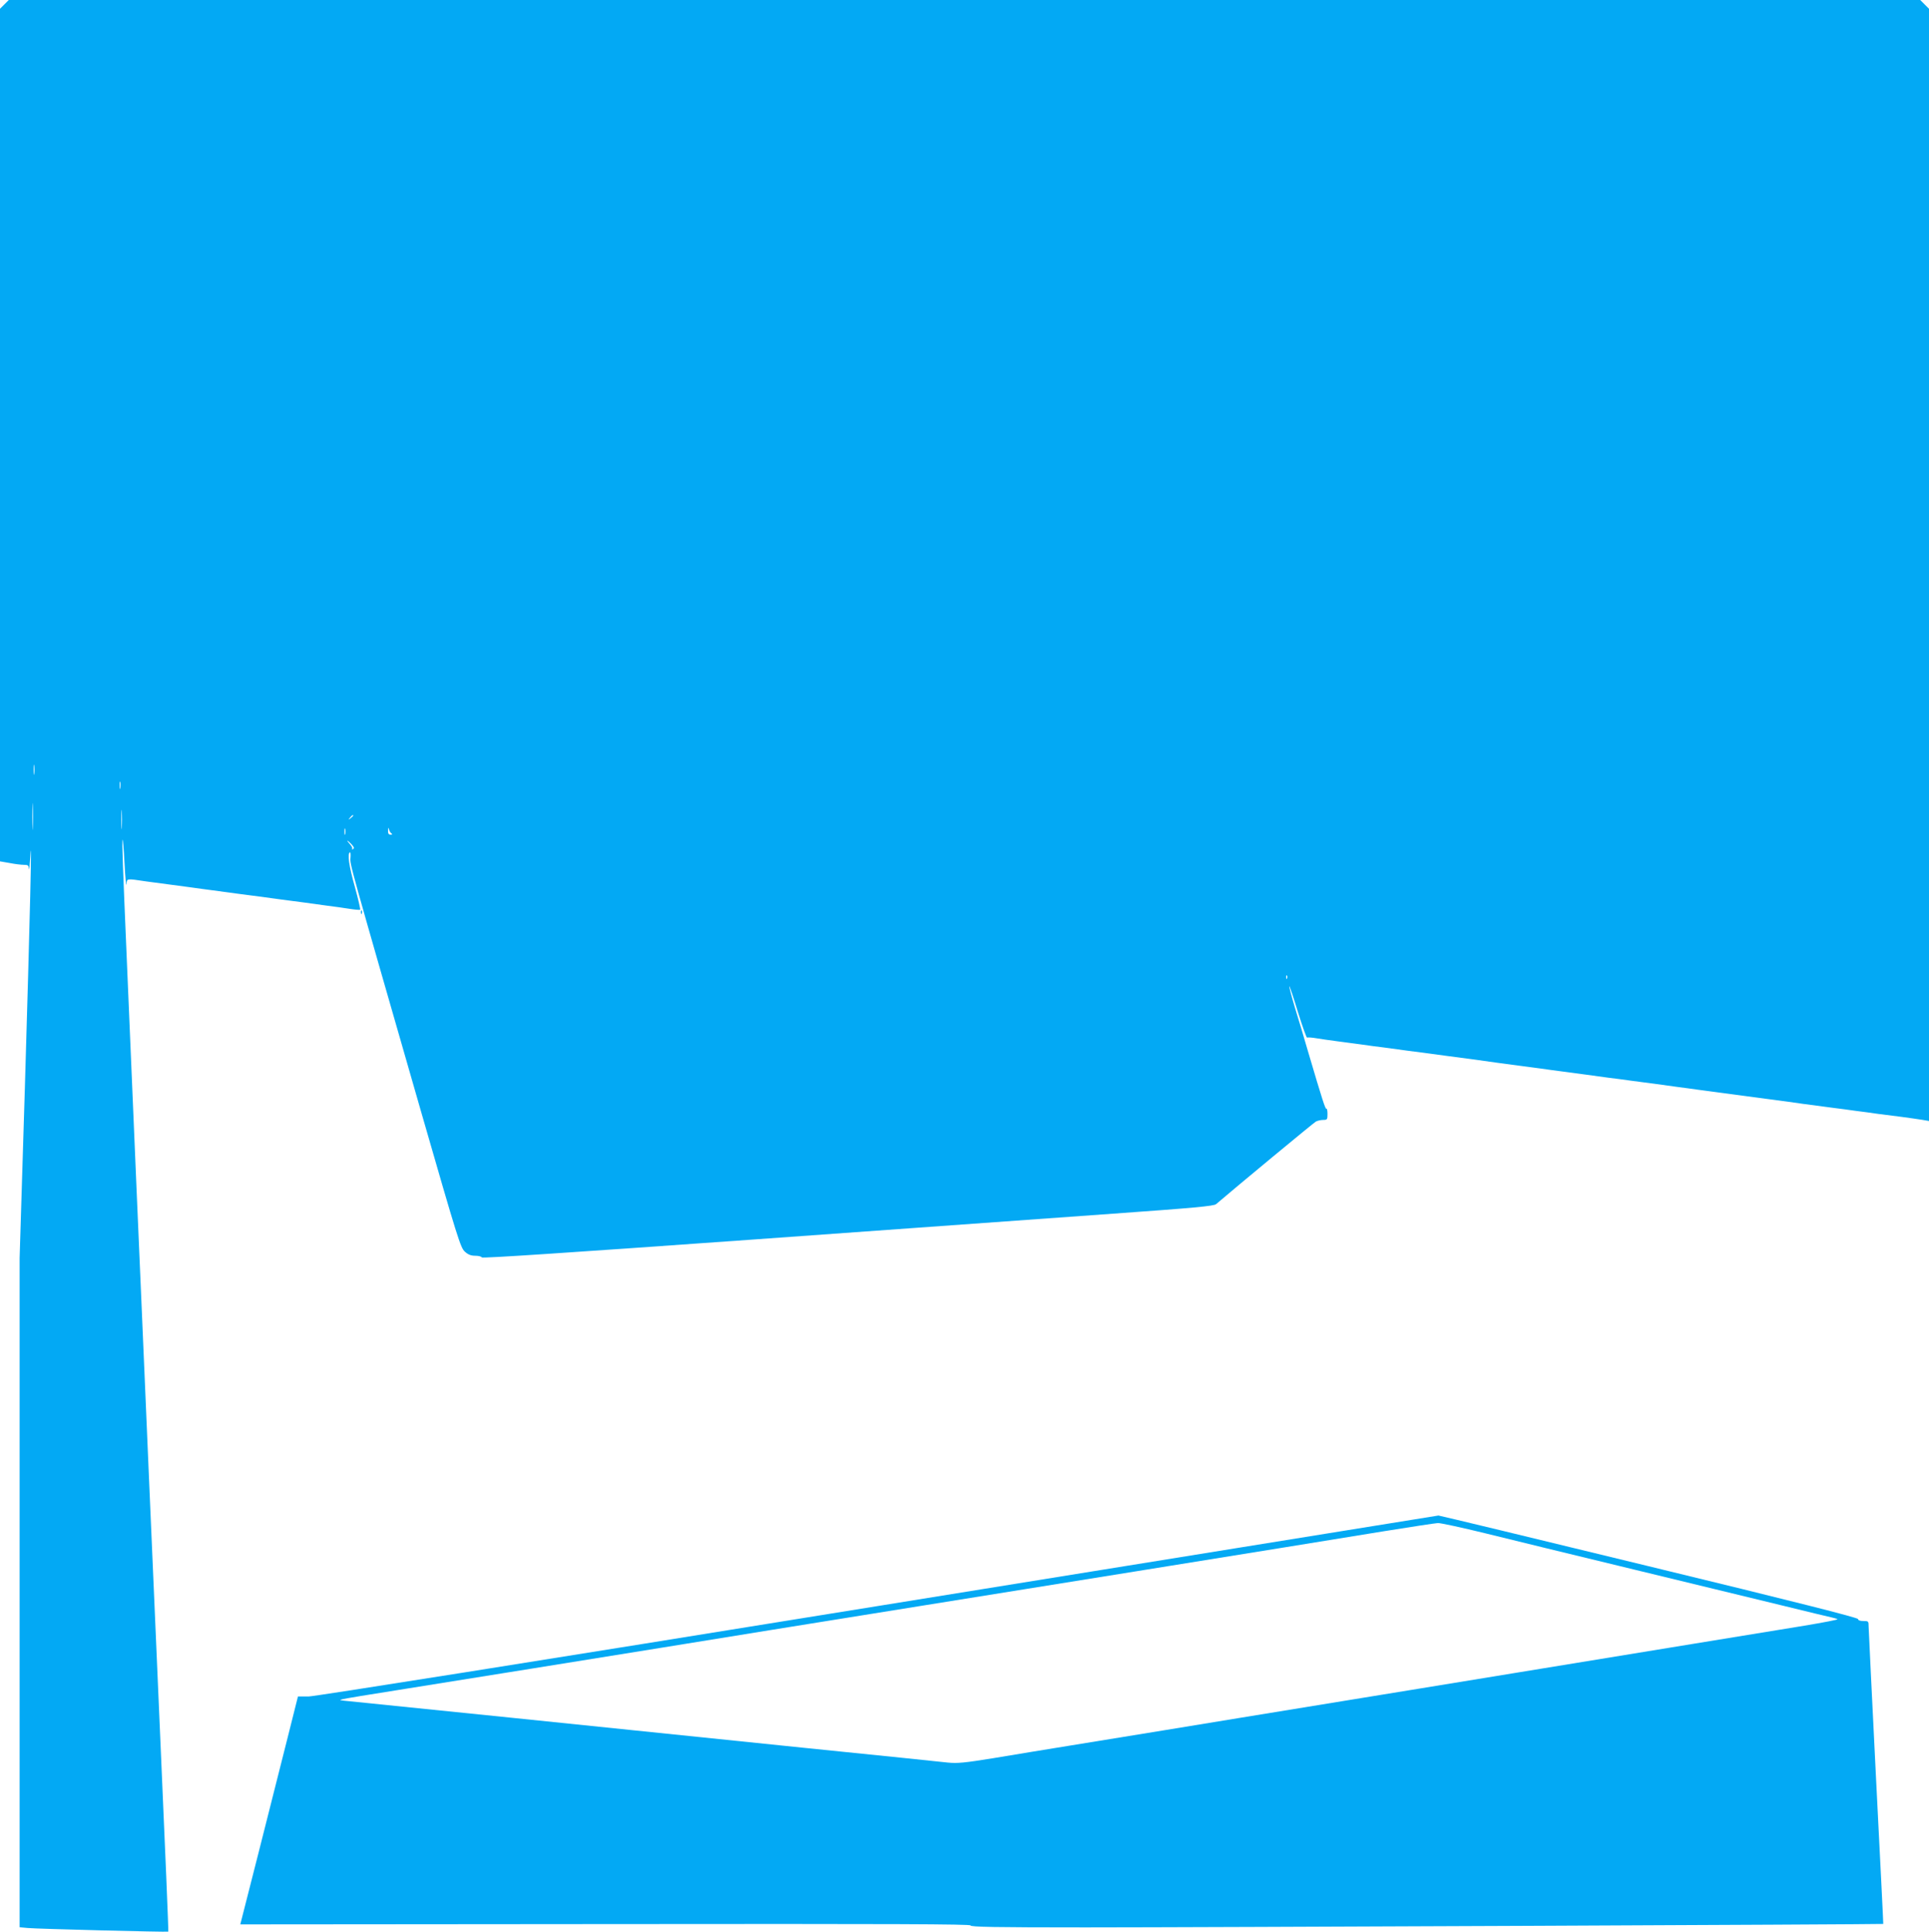
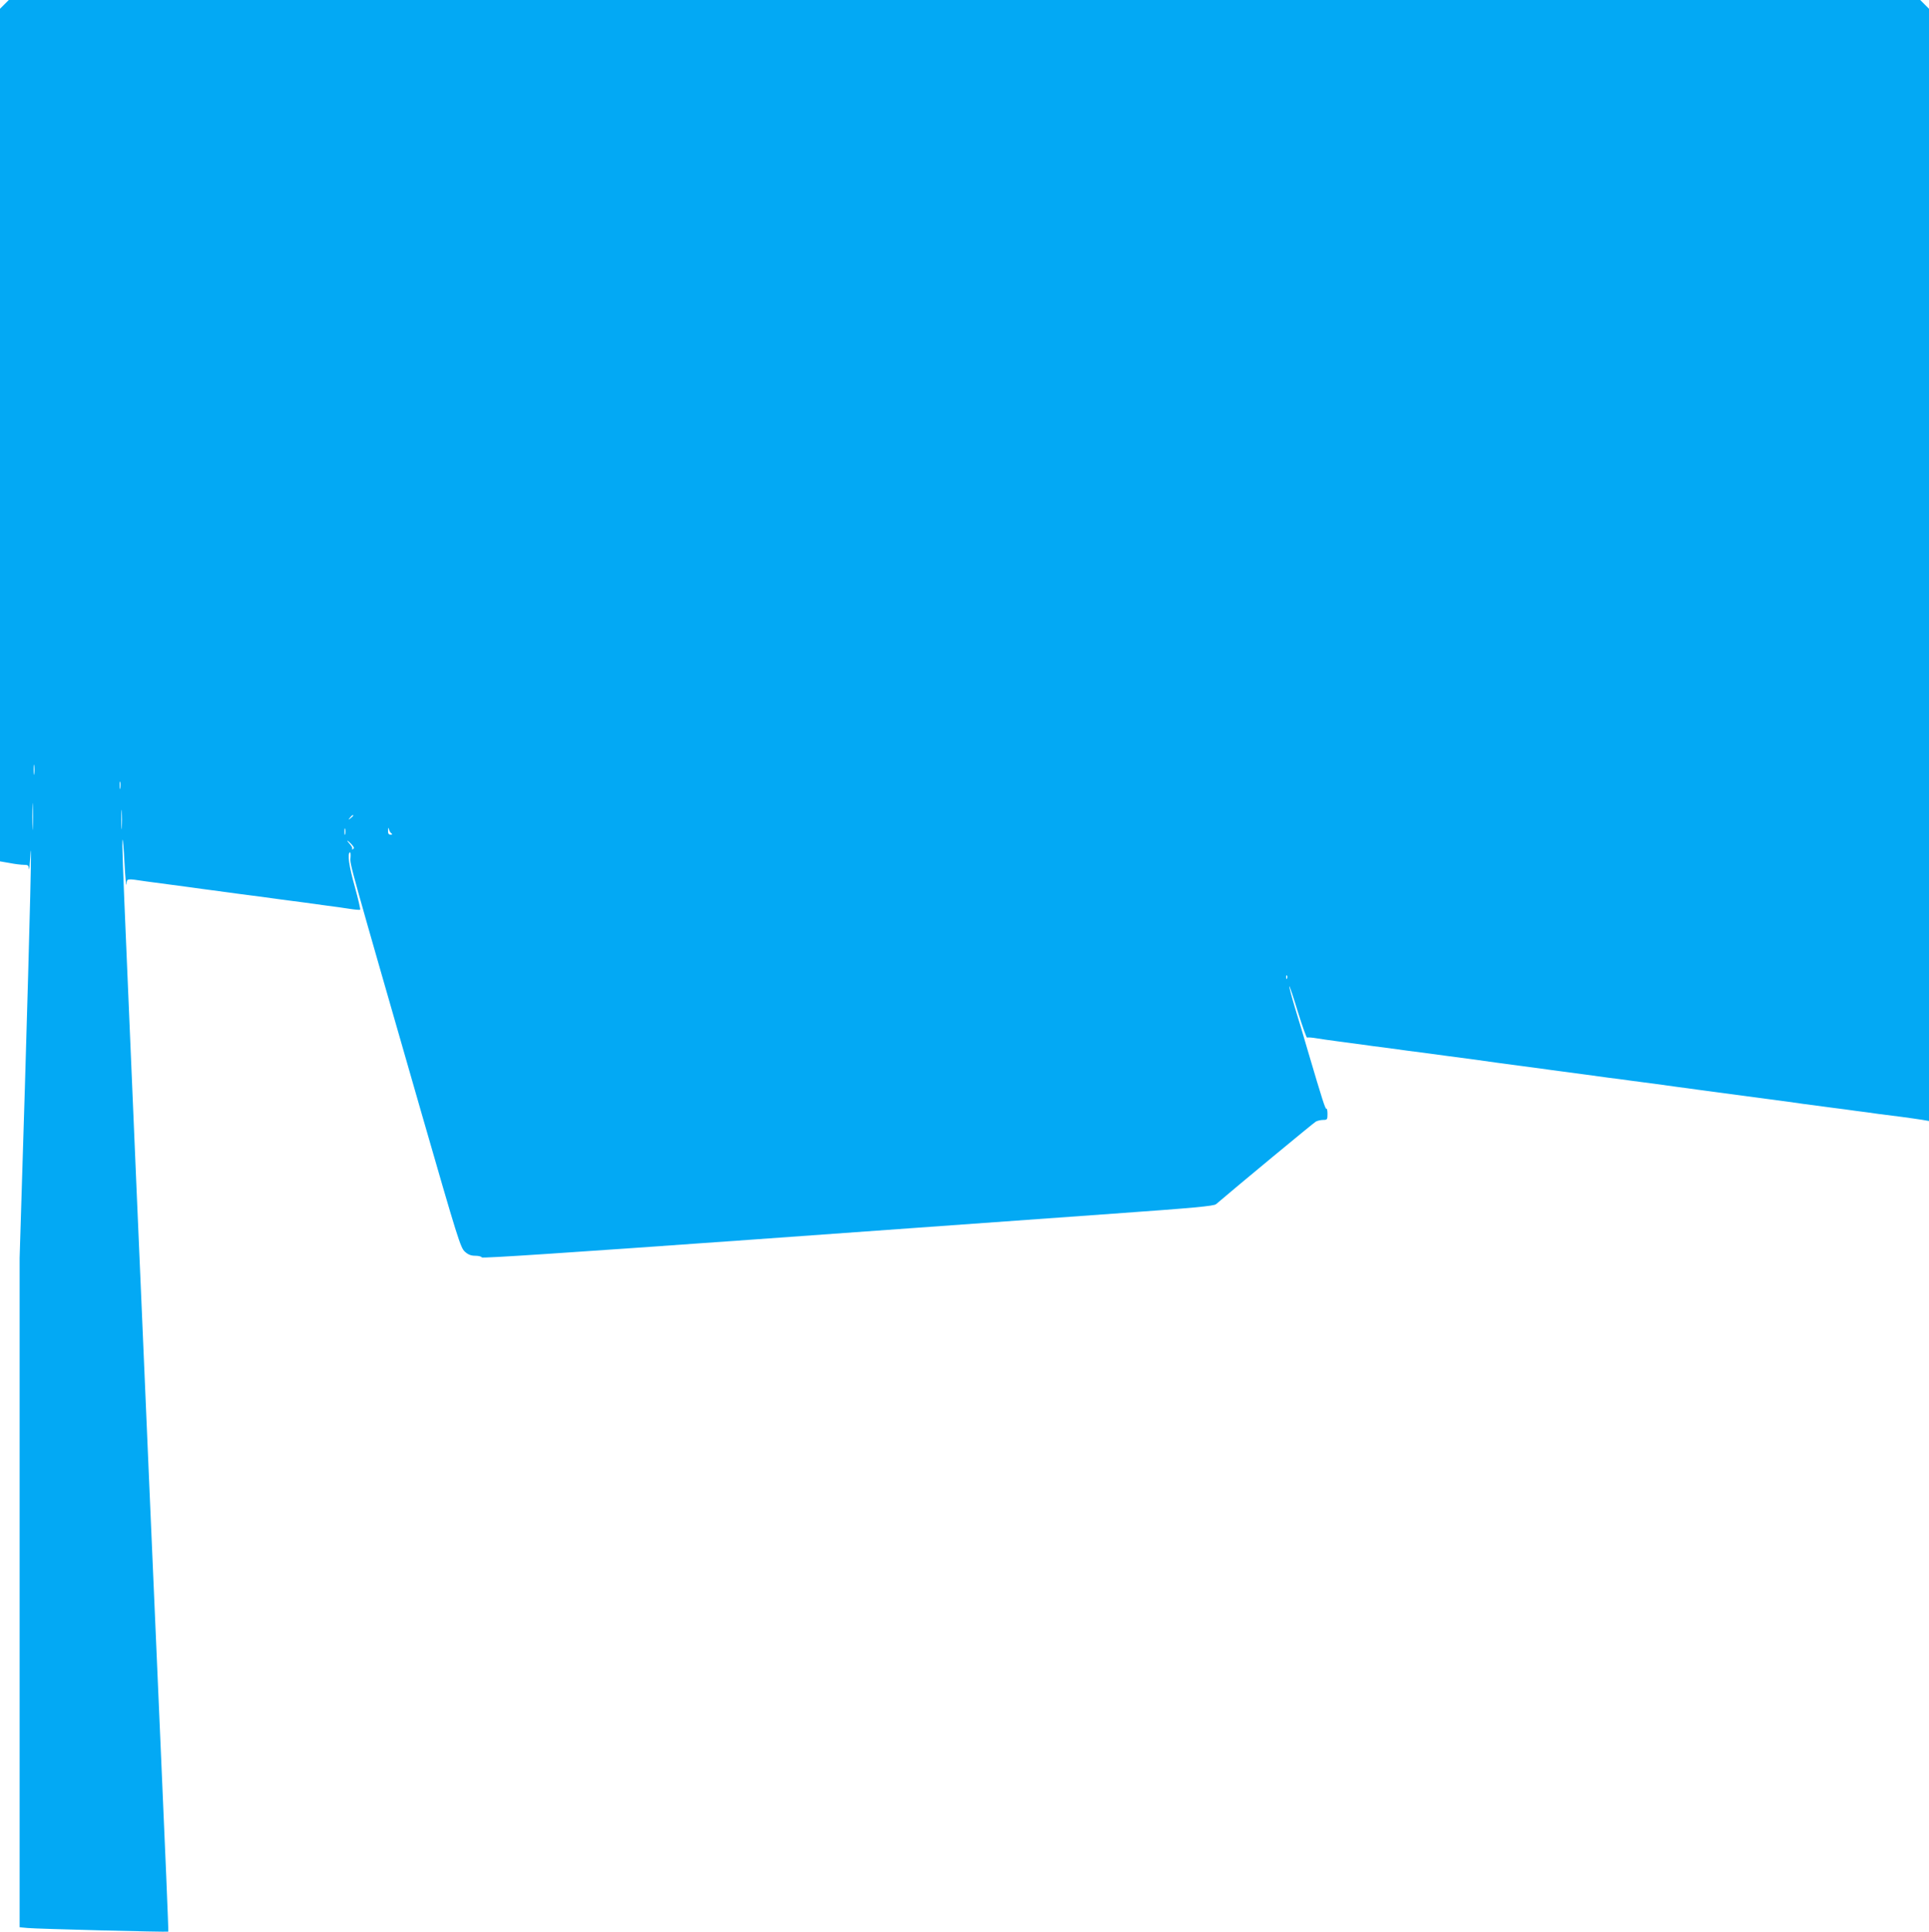
<svg xmlns="http://www.w3.org/2000/svg" version="1.0" width="1278pt" height="1280pt" viewBox="0 0 1278 1280" preserveAspectRatio="xMidYMid meet">
  <g transform="translate(0,1280) scale(0.1,-0.1)" fill="#03a9f4" stroke="none">
    <path d="M29 12771 l-29 -29 0 -2825 0 -2824 64 -11 c35 -7 77 -12 95 -12 27 0 31 -4 33 -27 1 -16 5 22 9 82 12 206 -2 -388 -36 -1525 l-35 -1135 0 -2217 0 -2217 53 -5 c60 -6 928 -28 932 -24 2 2 -21 557 -51 1233 -29 677 -65 1496 -79 1820 -14 325 -34 797 -45 1050 -17 388 -44 1016 -100 2340 -27 631 -32 774 -28 791 2 11 8 -60 13 -156 5 -96 11 -159 13 -139 3 40 -3 39 132 19 36 -5 103 -14 150 -20 47 -6 114 -15 150 -20 36 -5 99 -14 140 -19 41 -6 111 -15 155 -21 44 -6 113 -15 153 -20 92 -13 201 -27 300 -40 42 -6 111 -15 152 -21 41 -5 106 -14 143 -20 38 -6 71 -9 73 -6 3 3 -13 71 -35 151 -39 138 -50 219 -33 229 4 3 6 -14 4 -36 -4 -45 -14 -7 472 -1697 239 -829 257 -887 286 -913 22 -20 41 -27 69 -27 22 0 41 -5 43 -11 2 -7 572 31 1763 116 968 70 2058 148 2422 174 531 38 666 50 680 63 127 109 646 539 661 547 11 6 33 11 49 11 26 0 28 3 28 39 0 22 -3 37 -7 35 -7 -5 -27 58 -118 366 -28 96 -69 235 -92 308 -22 74 -38 135 -36 138 2 2 28 -75 57 -171 30 -96 57 -172 61 -170 4 3 32 1 61 -4 30 -5 92 -14 139 -20 47 -6 118 -16 158 -21 39 -6 107 -15 150 -20 98 -14 207 -28 300 -40 73 -10 160 -22 300 -40 42 -6 106 -15 142 -20 36 -5 103 -14 150 -20 47 -6 114 -15 150 -20 36 -5 99 -14 140 -19 104 -14 211 -28 303 -41 42 -5 111 -14 152 -20 41 -5 110 -15 153 -20 42 -6 111 -15 152 -21 41 -5 104 -14 140 -19 36 -5 103 -14 150 -20 47 -6 114 -15 150 -20 36 -5 103 -14 150 -20 47 -6 114 -15 150 -20 60 -9 97 -14 295 -40 41 -5 109 -14 150 -20 41 -5 108 -14 148 -20 39 -5 110 -14 157 -20 47 -6 106 -15 133 -19 l47 -8 0 3684 0 3685 -29 29 -29 29 -6332 0 -6332 0 -29 -29z m198 -5098 c-2 -16 -4 -3 -4 27 0 30 2 43 4 28 2 -16 2 -40 0 -55z m570 -95 c-2 -13 -4 -5 -4 17 -1 22 1 32 4 23 2 -10 2 -28 0 -40z m-580 -260 c-1 -40 -3 -8 -3 72 0 80 2 112 3 73 2 -40 2 -106 0 -145z m590 0 c-2 -29 -3 -6 -3 52 0 58 1 81 3 53 2 -29 2 -77 0 -105z m1533 78 c0 -2 -8 -10 -17 -17 -16 -13 -17 -12 -4 4 13 16 21 21 21 13z m-53 -123 c-3 -10 -5 -2 -5 17 0 19 2 27 5 18 2 -10 2 -26 0 -35z m307 5 c7 -5 5 -8 -6 -8 -13 0 -18 7 -17 28 1 21 2 22 6 7 3 -11 10 -23 17 -27z m-265 -72 c17 -19 20 -26 9 -32 -7 -4 -10 -3 -5 1 4 5 -3 19 -15 32 -12 13 -19 23 -16 23 2 0 15 -11 27 -24z m6198 -888 c-3 -8 -6 -5 -6 6 -1 11 2 17 5 13 3 -3 4 -12 1 -19z" />
-     <path d="M2391 6754 c0 -11 3 -14 6 -6 3 7 2 16 -1 19 -3 4 -6 -2 -5 -13z" />
-     <path d="M5820 2160 c-2292 -371 -3732 -599 -3775 -600 l-71 0 -67 -267 c-37 -148 -123 -487 -191 -756 l-124 -487 2419 2 c1930 2 2419 0 2419 -9 0 -10 159 -13 763 -13 740 0 5280 20 5284 23 1 1 -21 436 -48 967 -26 531 -49 982 -49 1003 0 36 -1 37 -35 37 -22 0 -35 5 -35 13 0 9 -422 116 -1387 350 -764 186 -1390 337 -1393 336 -3 0 -1672 -270 -3710 -599z m4021 481 c156 -39 601 -147 989 -241 388 -94 831 -202 985 -239 154 -38 296 -72 315 -76 19 -4 39 -10 44 -13 5 -3 -94 -22 -220 -43 -126 -21 -454 -74 -729 -119 -855 -140 -1456 -238 -1835 -300 -413 -67 -884 -144 -1165 -190 -104 -17 -341 -56 -525 -86 -184 -30 -461 -75 -615 -100 -154 -25 -381 -62 -505 -83 -192 -31 -236 -35 -300 -29 -41 5 -471 49 -955 98 -484 50 -1359 140 -1945 200 -586 60 -1081 110 -1100 112 -32 4 -33 4 -10 10 14 4 183 32 375 62 193 31 589 94 880 141 292 47 683 110 870 140 187 30 507 82 710 115 795 128 1851 298 2420 389 772 124 1314 212 1645 266 179 29 339 53 356 54 17 1 159 -30 315 -68z" />
  </g>
</svg>